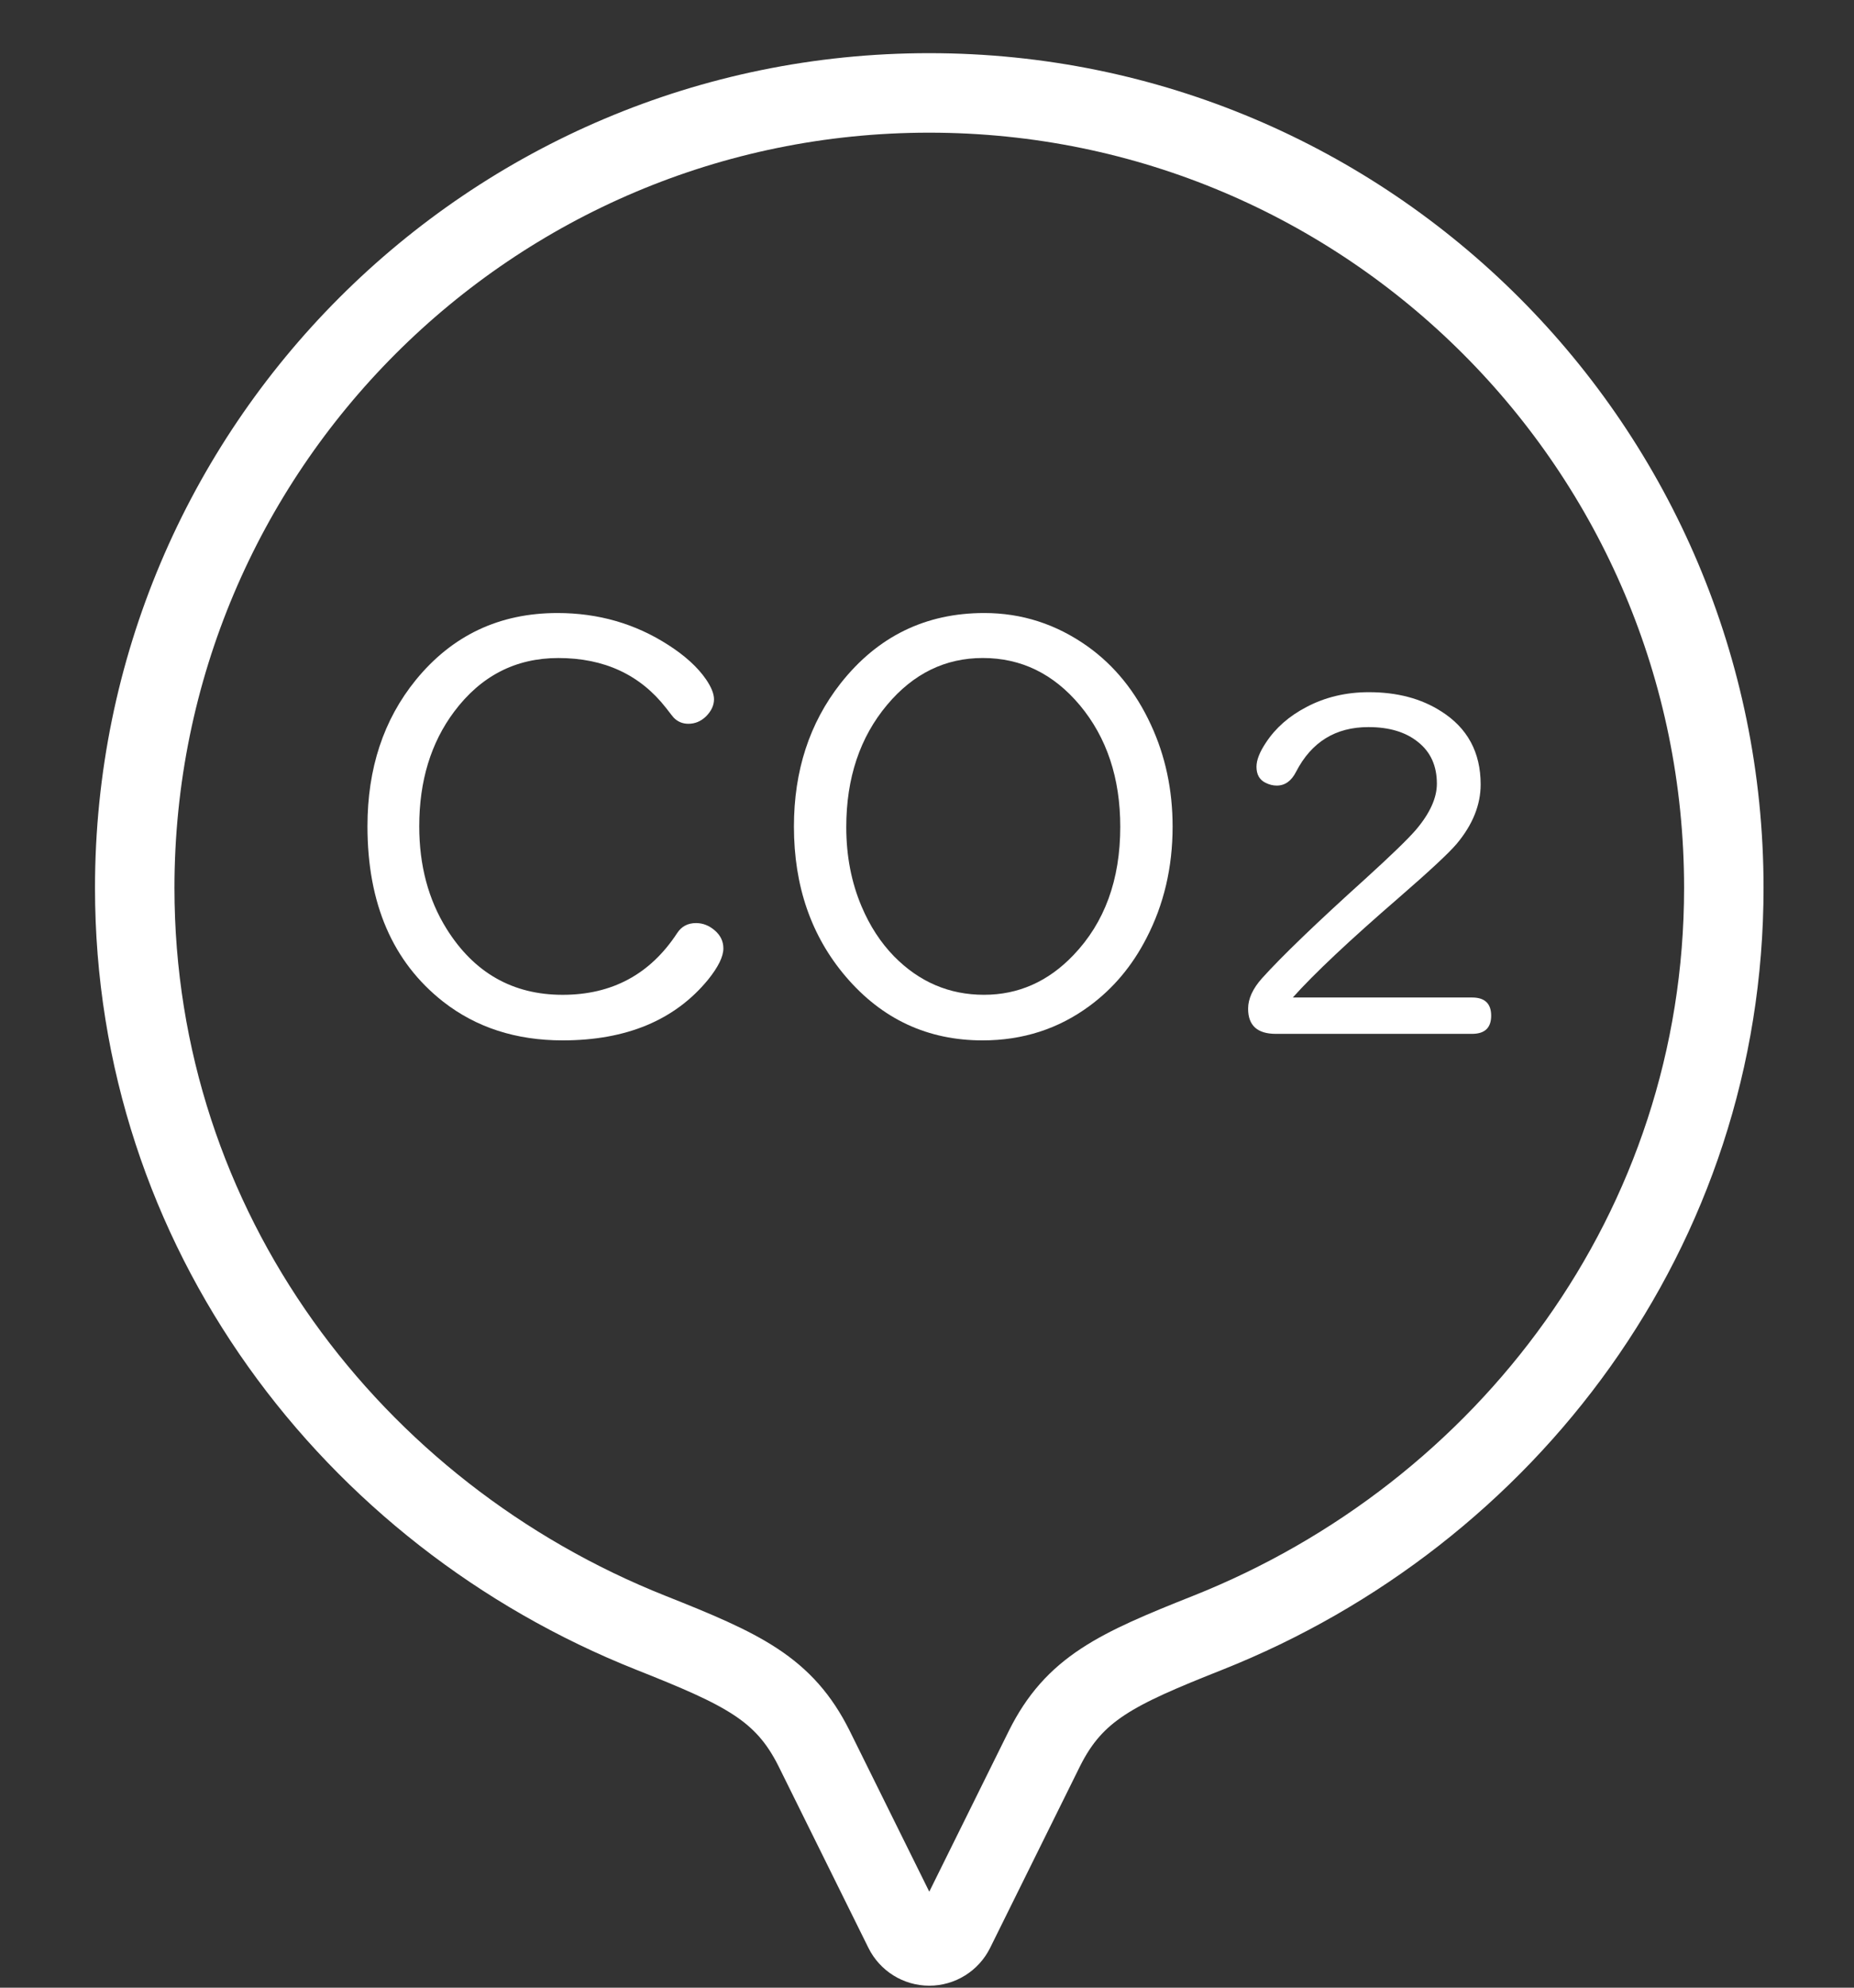
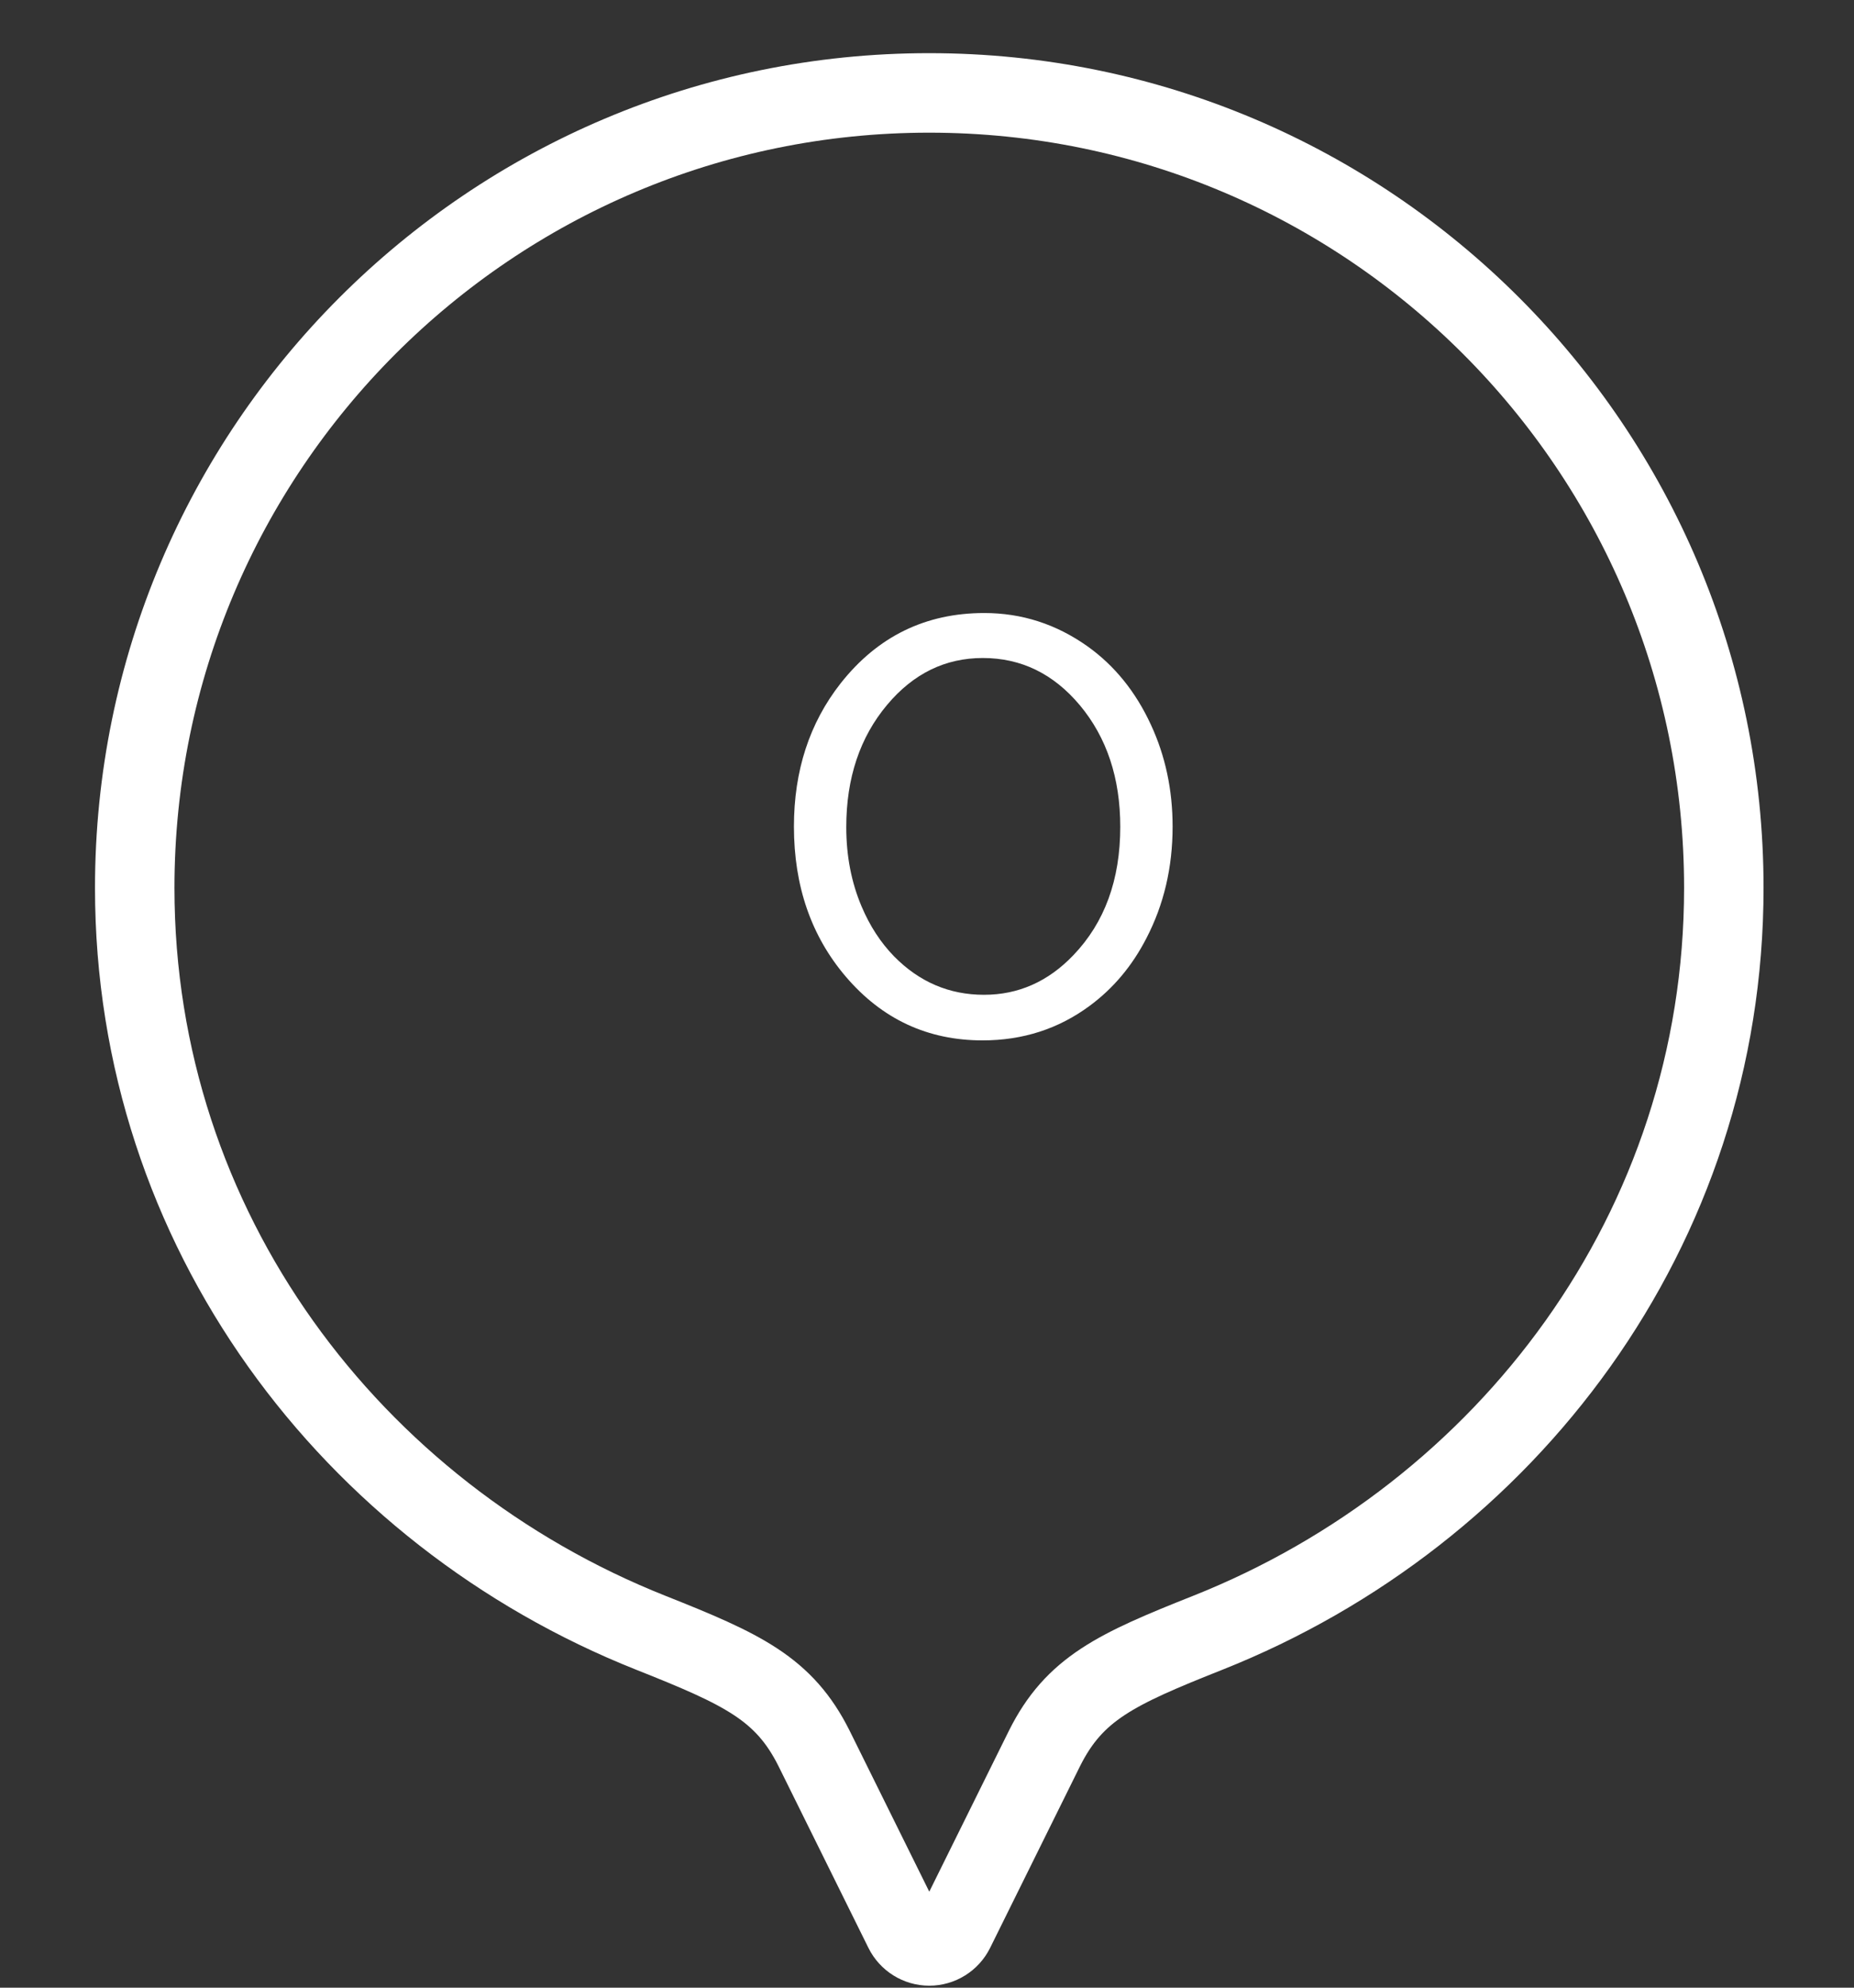
<svg xmlns="http://www.w3.org/2000/svg" version="1.1" id="レイヤー_1" x="0px" y="0px" width="70px" height="75px" viewBox="0 0 70 75" enable-background="new 0 0 70 75" xml:space="preserve">
  <rect x="0" y="0" width="70" height="75" fill="#333333" stroke="none" />
  <g>
    <g>
      <path fill="none" stroke="#FFFFFF" stroke-width="3" d="M35.086,3.506c-16.568-0.001-30,13.431-29.999,30    c0,12.869,8.192,23.619,19.489,28.104c3.464,1.375,5.027,2.104,6.155,4.352l3.402,6.871c0.18,0.362,0.549,0.592,0.952,0.592    c0.405,0,0.773-0.229,0.954-0.592l3.402-6.871c1.127-2.248,2.689-2.977,6.156-4.352c11.296-4.486,19.487-15.232,19.488-28.103    C65.086,16.938,51.655,3.507,35.086,3.506z" />
    </g>
  </g>
  <g display="none">
    <g display="inline">
-       <path fill="#FFFFFF" d="M51.983,21.051c-0.228-0.952-0.678-1.578-1.34-1.862c-0.169-0.072-4.192-1.769-9.584-1.769    c-5.816,0-10.99,2.044-14.963,5.911c-6.789,6.61-6.126,14.053-5.402,19.673c-1.096,1.377-2.191,2.813-3.264,4.285l1.403,1.021    l1.002,0.728l0,0l0.401,0.292c0.992-1.366,1.974-2.656,2.974-3.92c0.359,0.027,0.715,0.053,1.08,0.082    c1.79,0.145,3.642,0.295,5.553,0.295c5.009,0,11.538-0.929,17.634-8.166C51.497,32.849,52.695,24.056,51.983,21.051z     M45.203,35.706c-5.274,6.263-10.725,7.107-15.359,7.107c-1.663,0-3.323-0.125-4.938-0.255    c5.671-6.737,11.545-12.03,17.247-15.491l-1.286-2.119c-5.796,3.521-11.743,8.824-17.471,15.555    c-0.489-4.884-0.249-10.146,4.778-15.041c3.453-3.362,7.788-5.067,12.886-5.067c3.917,0,7.03,1.012,8.055,1.389    C49.622,23.706,48.61,31.659,45.203,35.706z" />
-     </g>
+       </g>
  </g>
  <g>
-     <path fill="#FFFFFF" d="M21.049,23.131c1.54,0,2.933,0.401,4.179,1.203c0.638,0.408,1.113,0.842,1.429,1.3   c0.2,0.294,0.301,0.544,0.301,0.752c0,0.229-0.101,0.444-0.301,0.645c-0.193,0.187-0.415,0.279-0.666,0.279   c-0.222,0-0.408-0.079-0.559-0.236c-0.021-0.021-0.114-0.14-0.279-0.354c-0.981-1.26-2.338-1.891-4.071-1.891   c-1.611,0-2.922,0.673-3.932,2.02c-0.881,1.175-1.321,2.618-1.321,4.329c0,1.476,0.344,2.765,1.031,3.867   c1.038,1.661,2.499,2.492,4.383,2.492c1.862,0,3.302-0.773,4.318-2.32c0.165-0.258,0.404-0.387,0.72-0.387   c0.258,0,0.494,0.093,0.709,0.279s0.322,0.412,0.322,0.677c0,0.309-0.193,0.702-0.58,1.182c-1.253,1.525-3.083,2.288-5.489,2.288   c-1.762,0-3.266-0.487-4.512-1.461c-1.905-1.497-2.857-3.702-2.857-6.617c0-2.184,0.608-4.024,1.826-5.521   C17.074,23.973,18.857,23.131,21.049,23.131z" />
    <path fill="#FFFFFF" d="M37.162,23.131c1.418,0,2.718,0.419,3.899,1.257c1.024,0.73,1.822,1.719,2.396,2.965   c0.544,1.175,0.816,2.453,0.816,3.835c0,1.54-0.329,2.943-0.988,4.211c-0.537,1.046-1.253,1.898-2.148,2.557   c-1.175,0.867-2.521,1.3-4.039,1.3c-2.069,0-3.788-0.798-5.156-2.396c-1.311-1.532-1.966-3.423-1.966-5.672   c0-2.105,0.587-3.906,1.762-5.403C33.134,24.016,34.942,23.131,37.162,23.131z M37.108,24.828c-1.418,0-2.621,0.587-3.609,1.762   c-1.031,1.225-1.547,2.765-1.547,4.619c0,1.089,0.193,2.088,0.58,2.997c0.308,0.73,0.716,1.357,1.225,1.88   c0.952,0.967,2.084,1.45,3.395,1.45c1.296,0,2.421-0.497,3.373-1.493c1.182-1.231,1.772-2.847,1.772-4.845   c0-1.84-0.509-3.369-1.525-4.587C39.776,25.423,38.555,24.828,37.108,24.828z" />
-     <path fill="#FFFFFF" d="M48.812,37.638h6.768c0.48,0,0.721,0.229,0.721,0.686s-0.24,0.686-0.721,0.686H48.17   c-0.697,0-1.046-0.316-1.046-0.949c0-0.375,0.176-0.759,0.527-1.151c0.75-0.832,2.051-2.083,3.902-3.753   c0.967-0.879,1.603-1.494,1.907-1.846c0.527-0.621,0.791-1.201,0.791-1.74c0-0.674-0.237-1.198-0.712-1.573   c-0.463-0.375-1.087-0.563-1.872-0.563c-1.242,0-2.153,0.563-2.733,1.688c-0.176,0.346-0.419,0.519-0.729,0.519   c-0.141,0-0.281-0.035-0.422-0.105c-0.229-0.111-0.343-0.313-0.343-0.606c0-0.252,0.12-0.557,0.36-0.914   c0.363-0.551,0.87-0.996,1.521-1.336c0.709-0.375,1.497-0.563,2.364-0.563c1.066,0,1.975,0.24,2.725,0.721   c0.996,0.627,1.494,1.547,1.494,2.76c0,0.773-0.302,1.521-0.905,2.241c-0.293,0.346-1.014,1.017-2.162,2.013   C50.956,35.479,49.614,36.741,48.812,37.638z" />
  </g>
</svg>